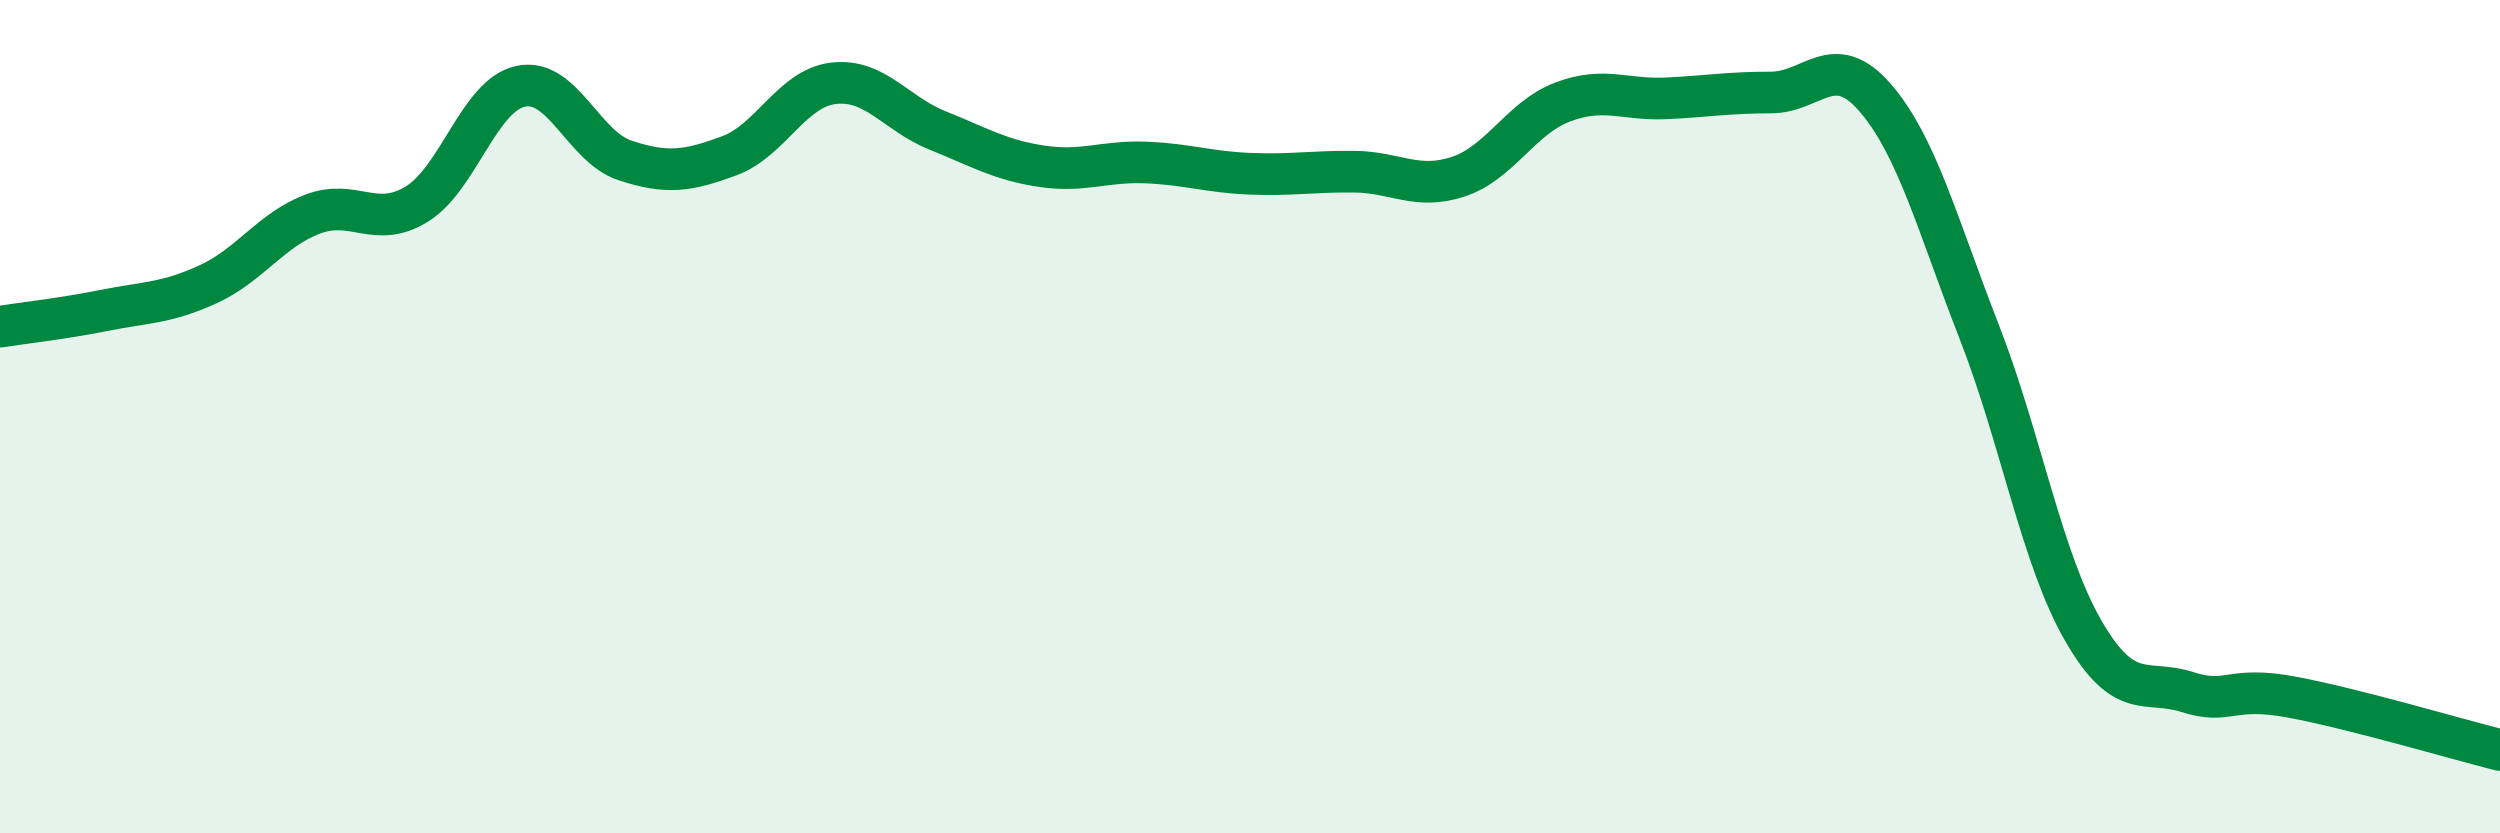
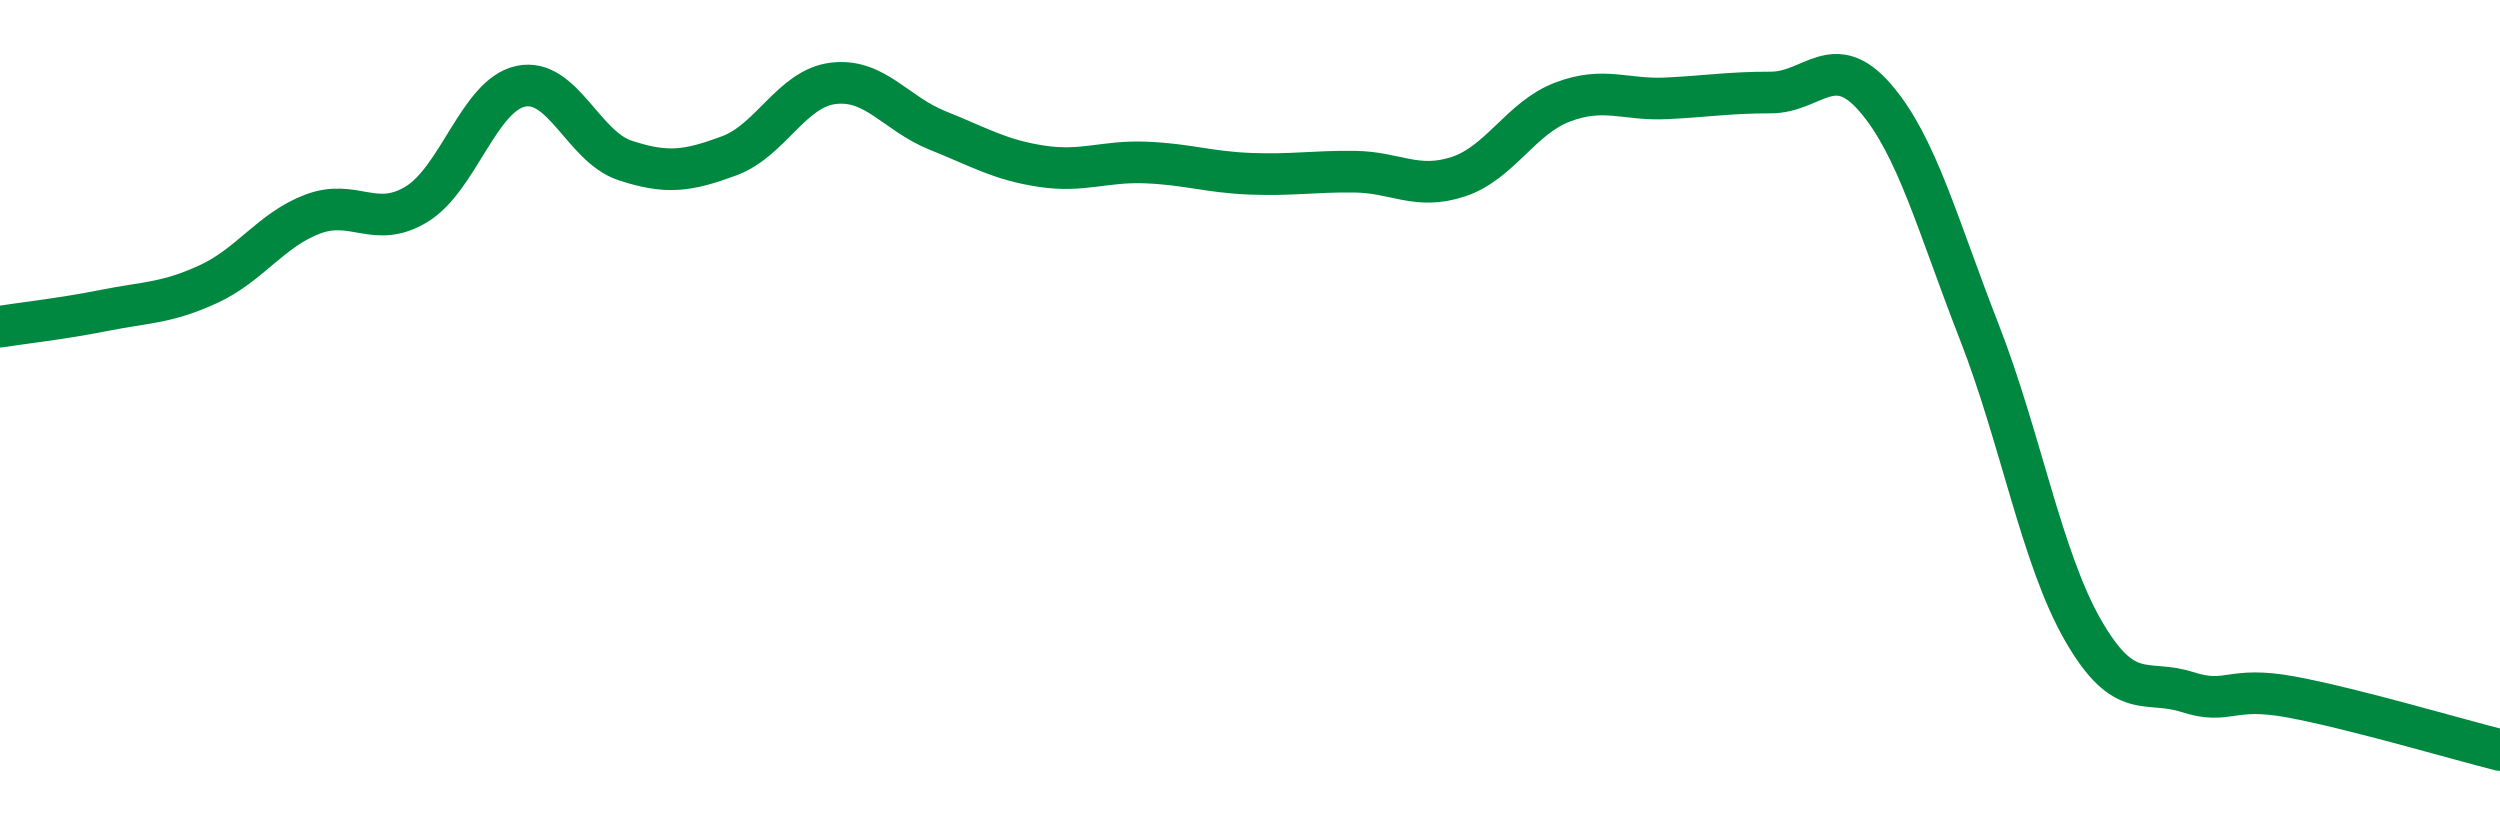
<svg xmlns="http://www.w3.org/2000/svg" width="60" height="20" viewBox="0 0 60 20">
-   <path d="M 0,7.84 C 0.5,7.76 1.5,7.65 2.5,7.45 C 3.5,7.25 4,7.28 5,6.82 C 6,6.36 6.5,5.52 7.5,5.14 C 8.5,4.76 9,5.51 10,4.9 C 11,4.29 11.5,2.28 12.5,2.07 C 13.5,1.86 14,3.52 15,3.85 C 16,4.18 16.5,4.11 17.5,3.74 C 18.5,3.37 19,2.12 20,2 C 21,1.88 21.5,2.73 22.5,3.13 C 23.5,3.53 24,3.84 25,3.99 C 26,4.14 26.5,3.86 27.5,3.9 C 28.5,3.94 29,4.13 30,4.17 C 31,4.21 31.5,4.11 32.5,4.12 C 33.5,4.13 34,4.57 35,4.24 C 36,3.91 36.5,2.83 37.5,2.45 C 38.5,2.07 39,2.41 40,2.36 C 41,2.31 41.5,2.22 42.5,2.22 C 43.5,2.22 44,1.19 45,2.34 C 46,3.49 46.5,5.4 47.5,7.96 C 48.5,10.52 49,13.41 50,15.14 C 51,16.87 51.5,16.29 52.5,16.61 C 53.5,16.93 53.5,16.45 55,16.73 C 56.5,17.01 59,17.75 60,18L60 20L0 20Z" fill="#008740" opacity="0.1" stroke-linecap="round" stroke-linejoin="round" />
  <path d="M 0,7.84 C 0.5,7.76 1.5,7.65 2.5,7.45 C 3.5,7.25 4,7.28 5,6.82 C 6,6.36 6.5,5.52 7.5,5.14 C 8.5,4.76 9,5.51 10,4.9 C 11,4.29 11.5,2.28 12.5,2.07 C 13.5,1.86 14,3.52 15,3.85 C 16,4.18 16.5,4.11 17.5,3.74 C 18.5,3.37 19,2.12 20,2 C 21,1.88 21.5,2.73 22.5,3.13 C 23.5,3.53 24,3.84 25,3.99 C 26,4.14 26.5,3.86 27.5,3.9 C 28.5,3.94 29,4.13 30,4.17 C 31,4.21 31.5,4.11 32.5,4.12 C 33.5,4.13 34,4.57 35,4.24 C 36,3.91 36.5,2.83 37.5,2.45 C 38.5,2.07 39,2.41 40,2.36 C 41,2.31 41.5,2.22 42.5,2.22 C 43.5,2.22 44,1.19 45,2.34 C 46,3.49 46.5,5.4 47.5,7.96 C 48.5,10.52 49,13.41 50,15.14 C 51,16.87 51.5,16.29 52.5,16.61 C 53.5,16.93 53.5,16.45 55,16.73 C 56.5,17.01 59,17.75 60,18" stroke="#008740" stroke-width="1" fill="none" stroke-linecap="round" stroke-linejoin="round" />
</svg>